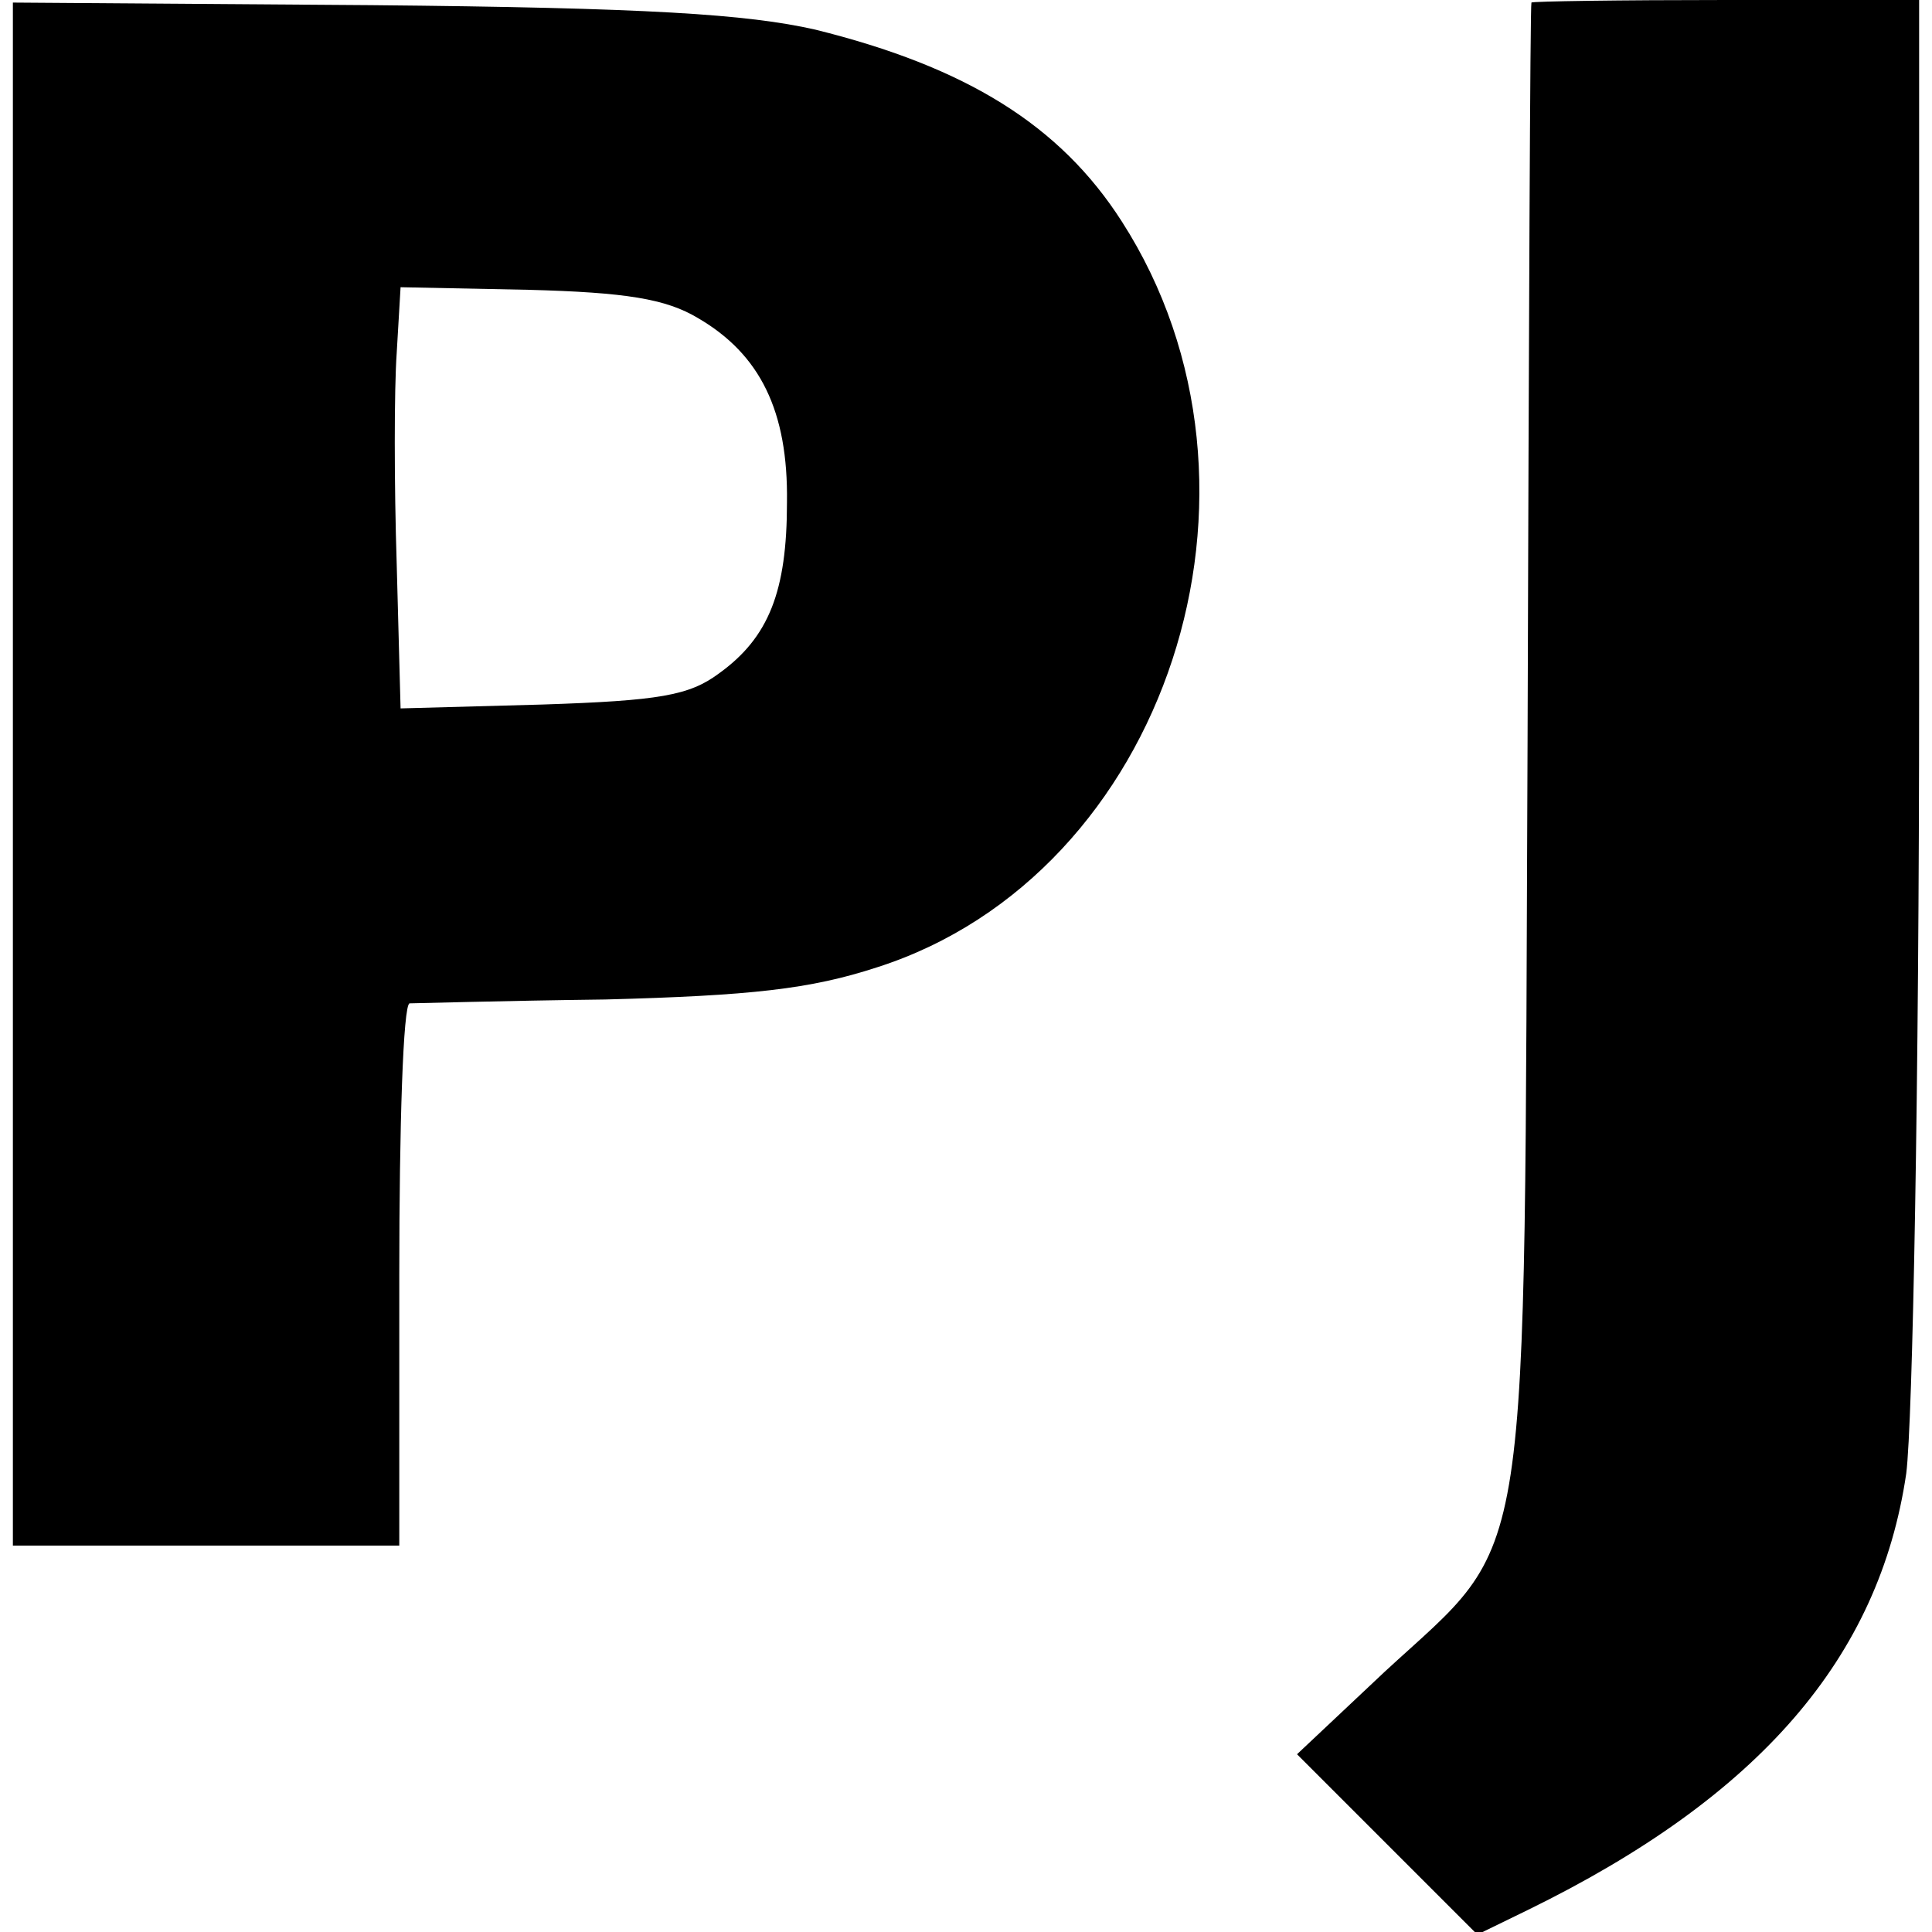
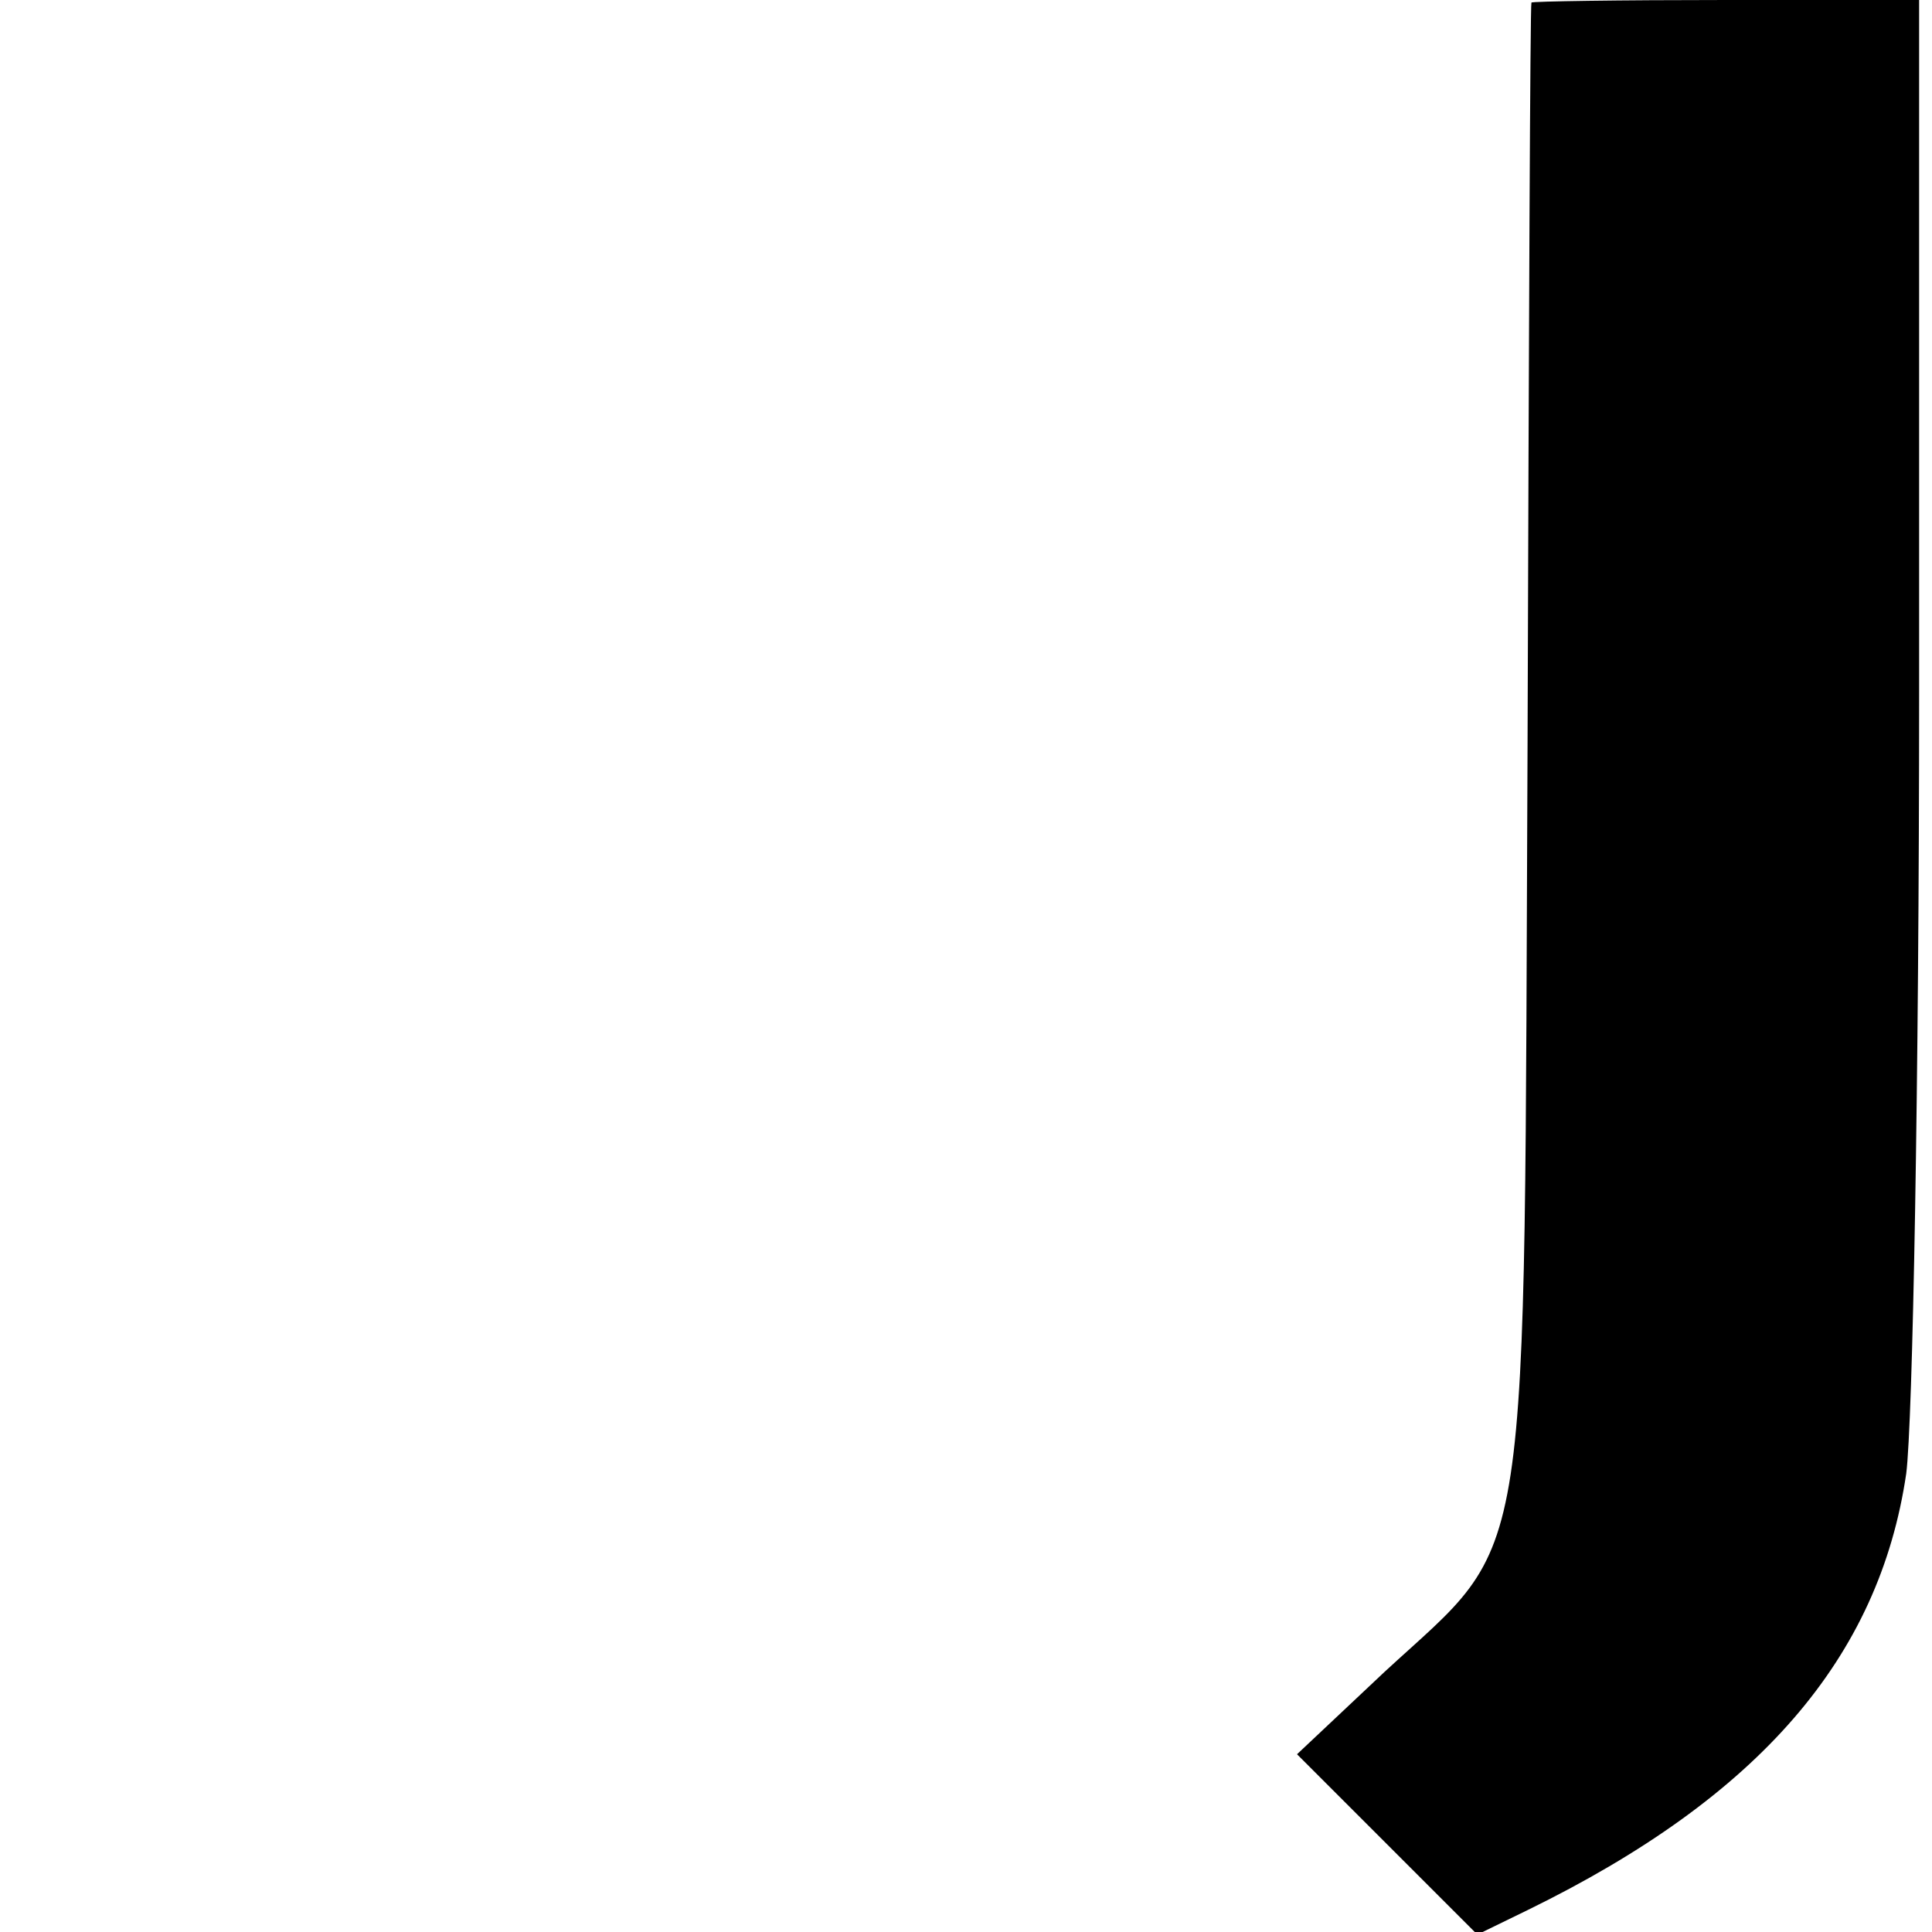
<svg xmlns="http://www.w3.org/2000/svg" version="1.0" width="150pt" height="150pt" viewBox="0 0 150 150" preserveAspectRatio="xMidYMid meet">
  <g transform="translate(0,150) scale(0.1,-0.1)" fill="#000000" stroke="none">
-     <path d="M10 899 l0 -599 150 0 150 0 0 210 c0 116 3 210 8 211 4 0 72 2 152 3 113 3 159 8 211 25 225 72 323 372 190 579 -48 75 -121 120 -238 149 -53 12 -130 17 -345 19 l-278 2 0 -599z m532 354 c48 -28 70 -72 69 -143 0 -69 -14 -105 -53 -133 -23 -17 -46 -21 -137 -24 l-110 -3 -3 112 c-2 62 -2 136 0 164 l3 51 99 -2 c76 -2 107 -7 132 -22z" />
-     <path d="M1189 1498 c-1 -2 -2 -259 -3 -573 -3 -662 5 -616 -111 -723 l-68 -64 70 -70 70 -70 39 19 c180 88 273 196 294 339 5 39 10 303 10 607 l0 537 -150 0 c-82 0 -151 -1 -151 -2z" />
+     <path d="M1189 1498 c-1 -2 -2 -259 -3 -573 -3 -662 5 -616 -111 -723 l-68 -64 70 -70 70 -70 39 19 c180 88 273 196 294 339 5 39 10 303 10 607 l0 537 -150 0 c-82 0 -151 -1 -151 -2" />
  </g>
</svg>